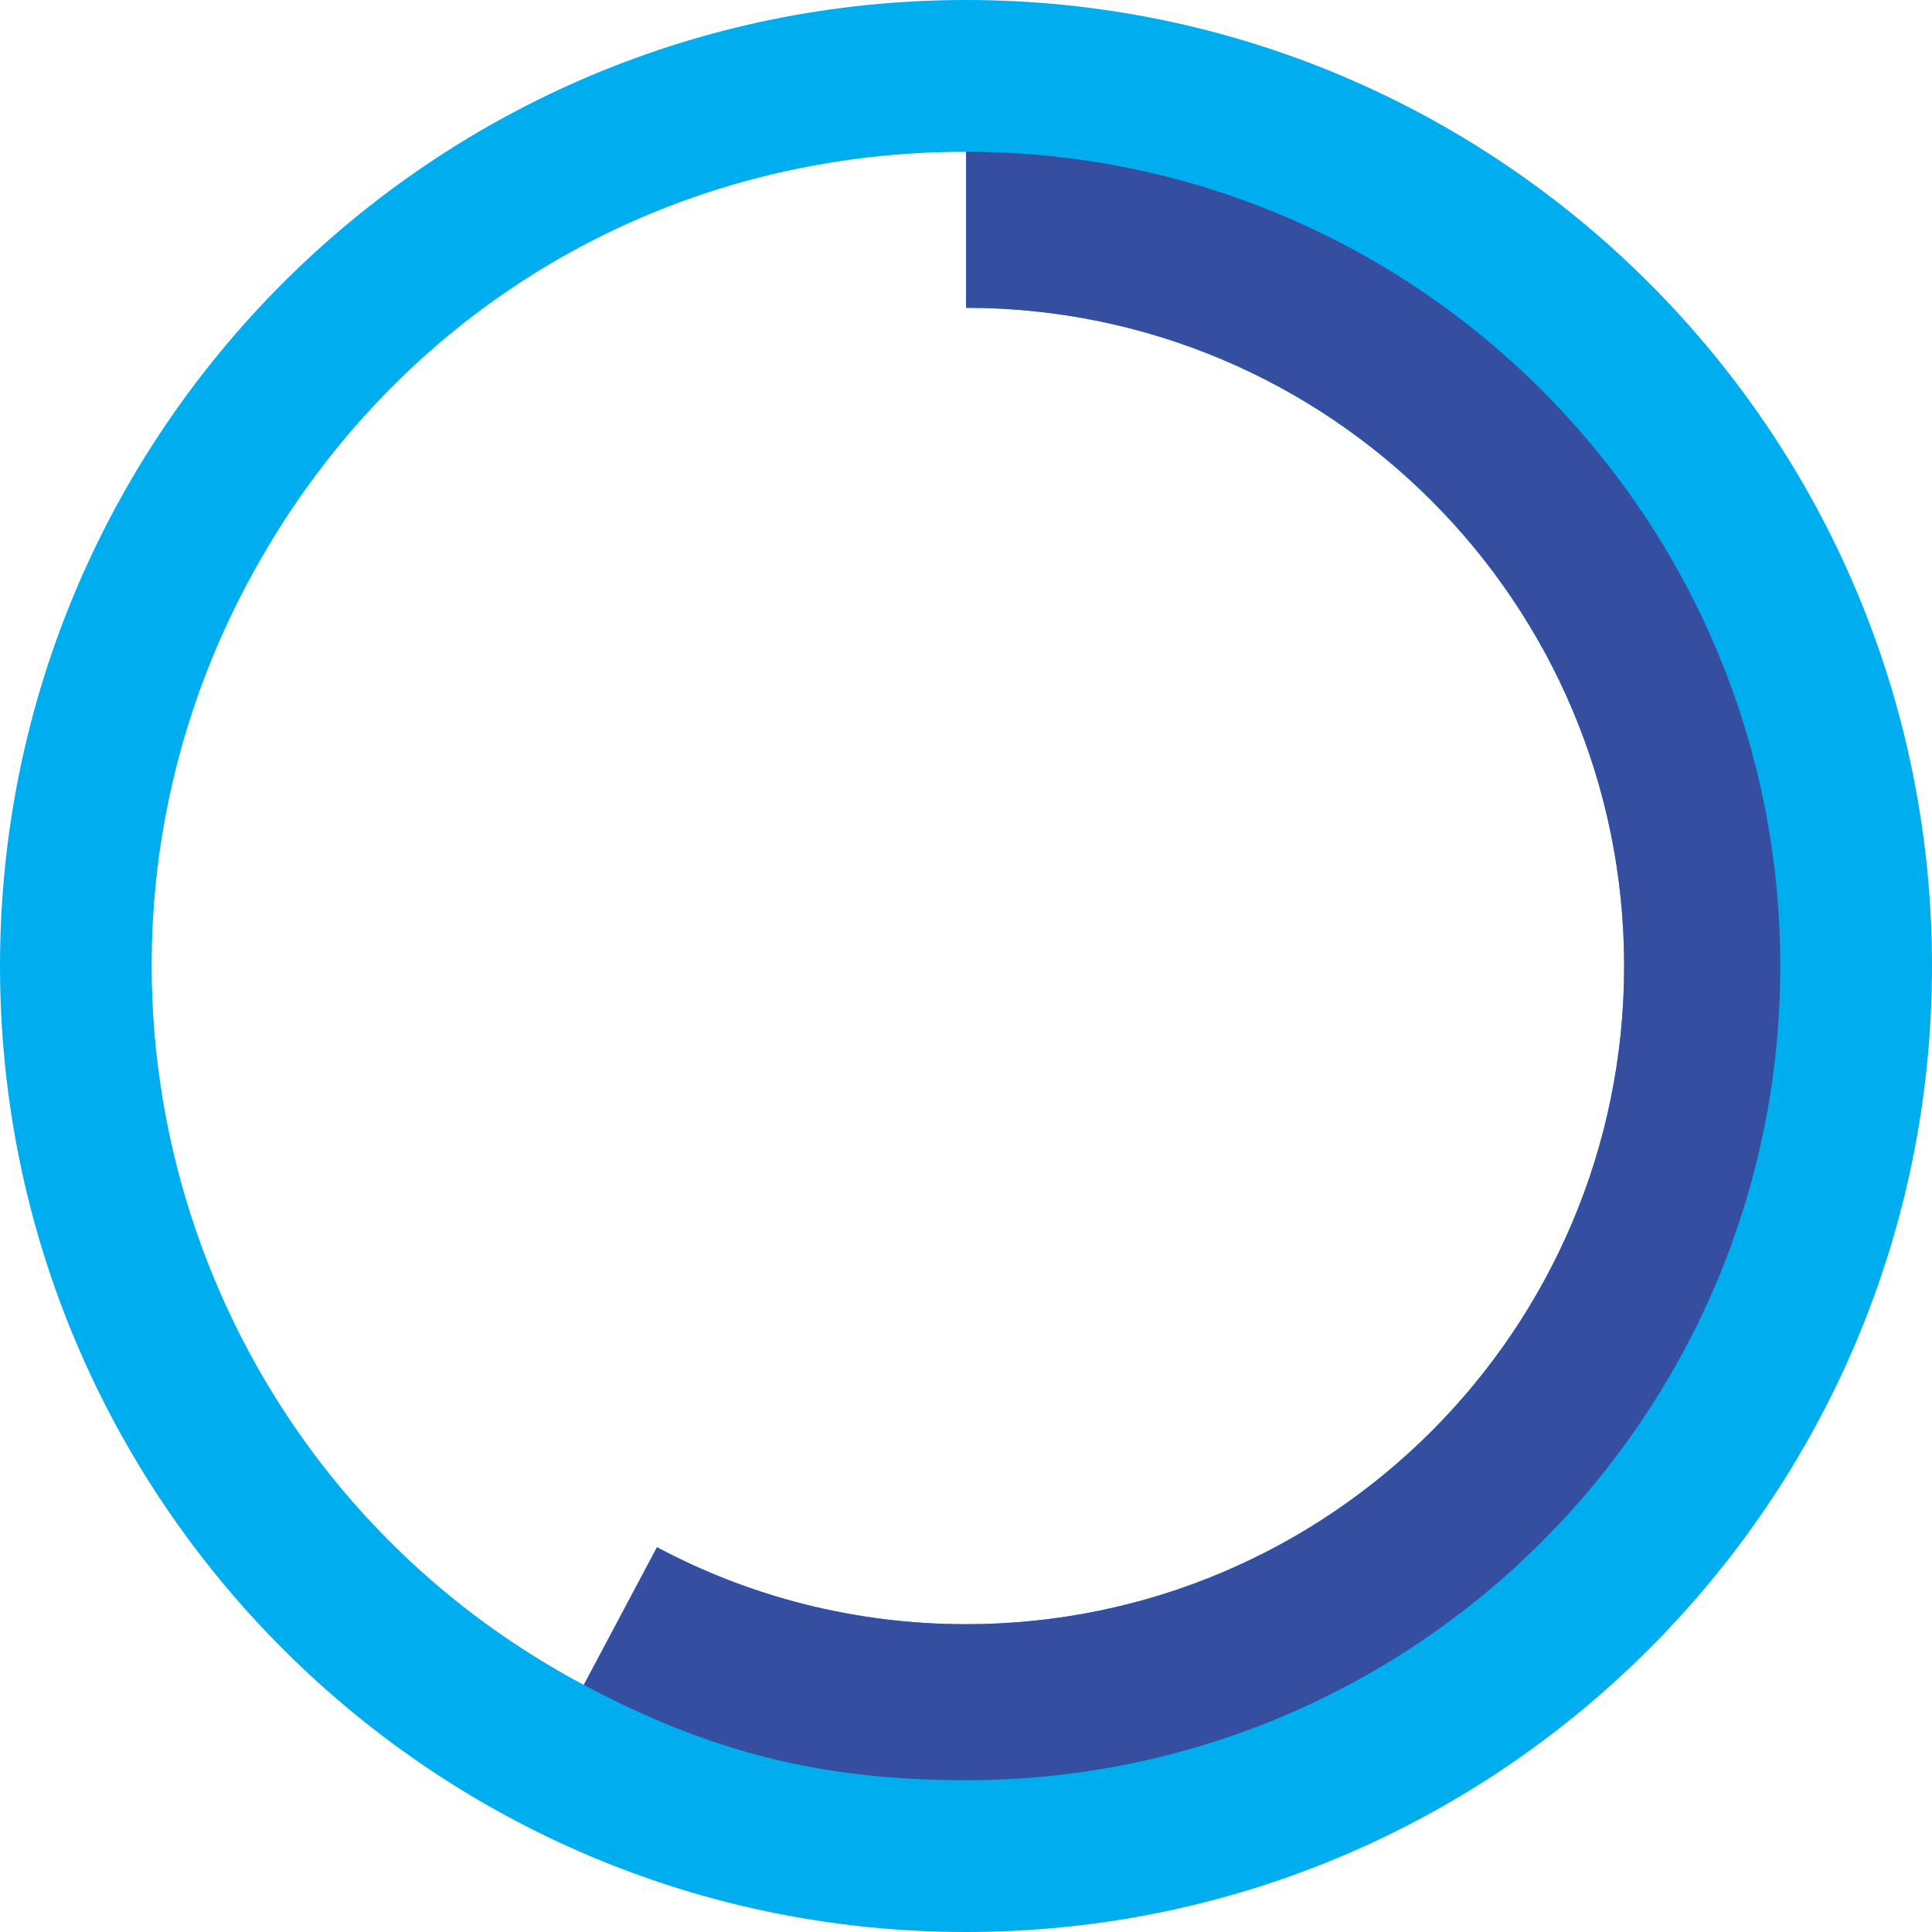
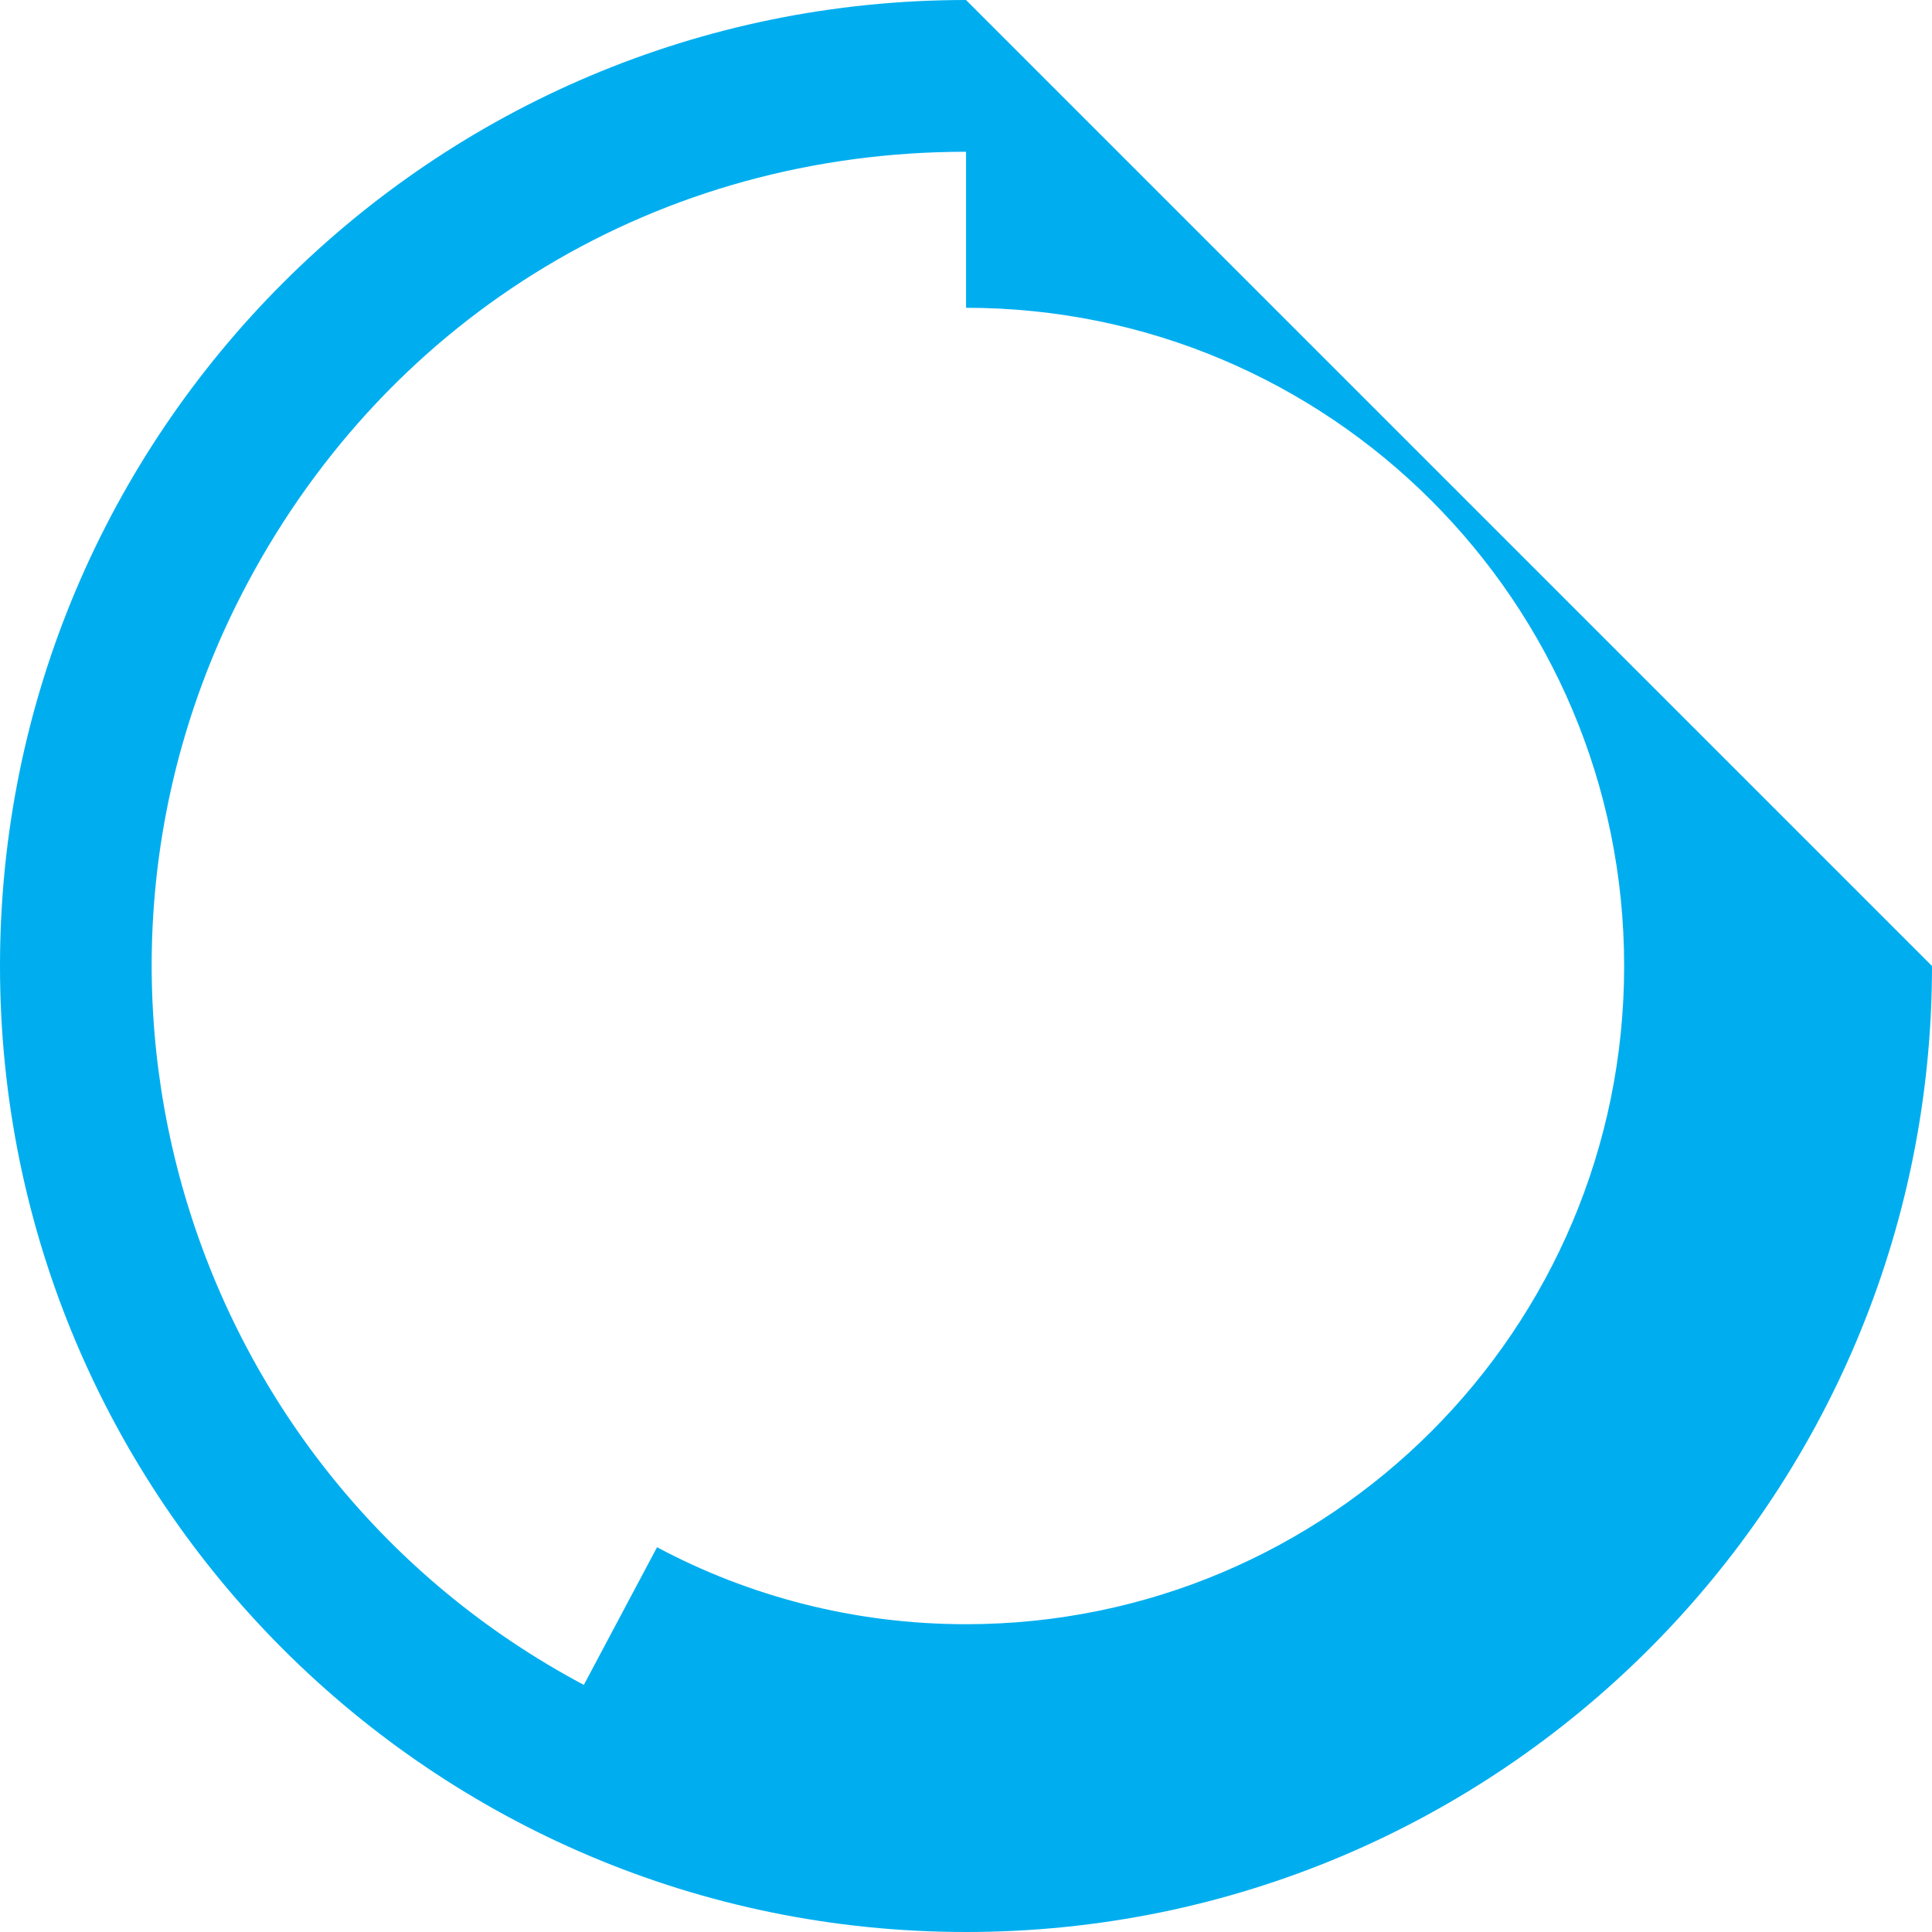
<svg xmlns="http://www.w3.org/2000/svg" id="Layer_1638559924dfd3" data-name="Layer 1" viewBox="0 0 312.28 312.28" aria-hidden="true" width="312px" height="312px">
  <defs>
    <linearGradient class="cerosgradient" data-cerosgradient="true" id="CerosGradient_id3e1b87bb7" gradientUnits="userSpaceOnUse" x1="50%" y1="100%" x2="50%" y2="0%">
      <stop offset="0%" stop-color="#d1d1d1" />
      <stop offset="100%" stop-color="#d1d1d1" />
    </linearGradient>
    <linearGradient />
    <style>
      .cls-1-638559924dfd3{
        fill: #00aeef;
      }

      .cls-2-638559924dfd3{
        fill: #354e9f;
        fill-rule: evenodd;
      }
    </style>
  </defs>
-   <path class="cls-1-638559924dfd3" d="M156.14,0C69.91,0,0,69.91,0,156.14s69.91,156.14,156.14,156.14,156.14-69.91,156.14-156.14S242.37,0,156.14,0Zm0,262.53c-18.05,0-35.05-4.5-49.94-12.44l-11.83,22.25C30.19,238.22,5.82,158.53,39.95,94.35,63.15,50.71,106.73,24.53,156.15,24.53v25.22c58.75,0,106.37,47.64,106.37,106.39s-47.63,106.39-106.39,106.39Z" />
-   <path class="cls-2-638559924dfd3" d="M156.15,24.53v25.22c58.75,0,106.37,47.64,106.37,106.39s-47.63,106.39-106.39,106.39c-18.05,0-35.05-4.5-49.94-12.44l-11.83,22.25c20.54,10.92,38.53,15.41,61.79,15.41,72.69,0,131.61-58.92,131.61-131.61S228.84,24.53,156.15,24.53Z" />
+   <path class="cls-1-638559924dfd3" d="M156.14,0C69.91,0,0,69.91,0,156.14s69.91,156.14,156.14,156.14,156.14-69.91,156.14-156.14Zm0,262.53c-18.05,0-35.05-4.5-49.94-12.44l-11.83,22.25C30.19,238.22,5.82,158.53,39.95,94.35,63.15,50.71,106.73,24.53,156.15,24.53v25.22c58.75,0,106.37,47.64,106.37,106.39s-47.63,106.39-106.39,106.39Z" />
</svg>